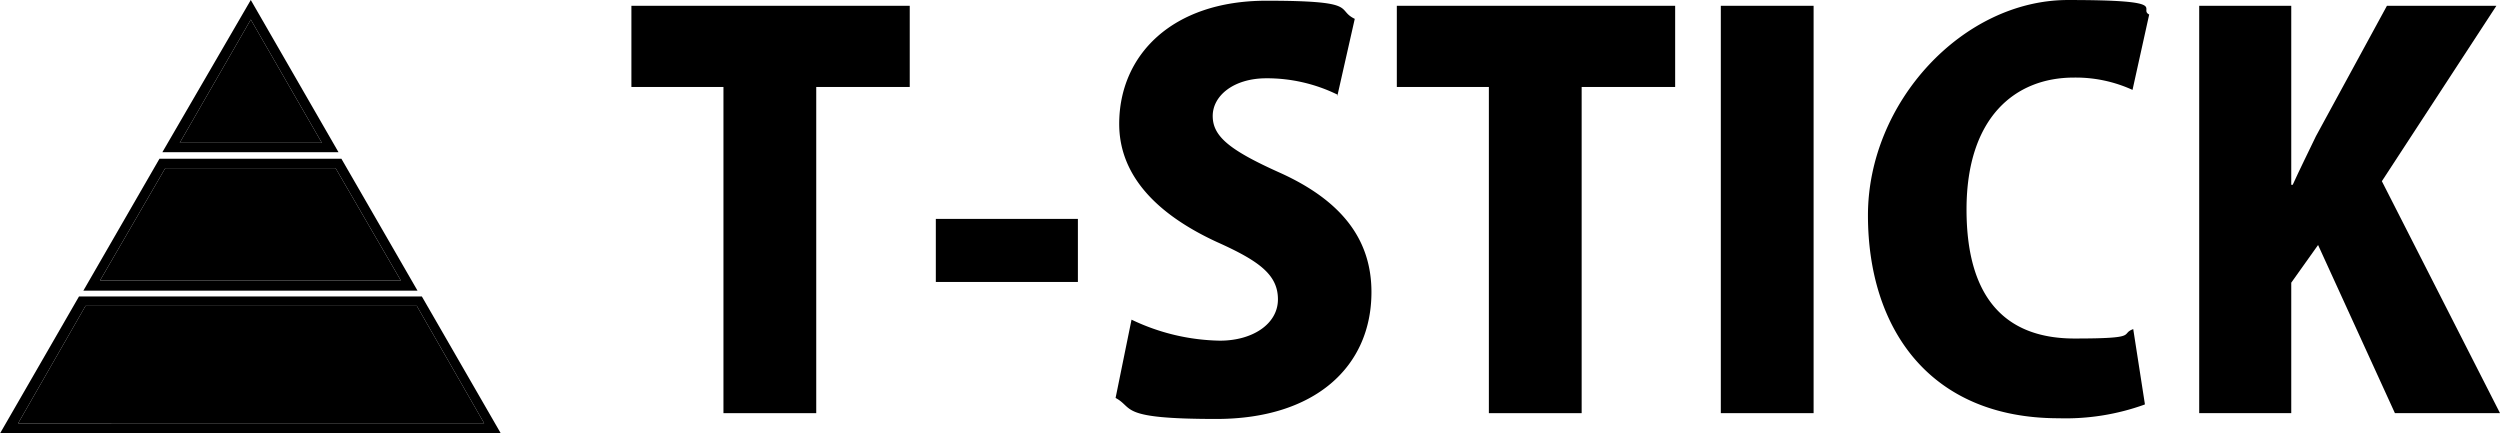
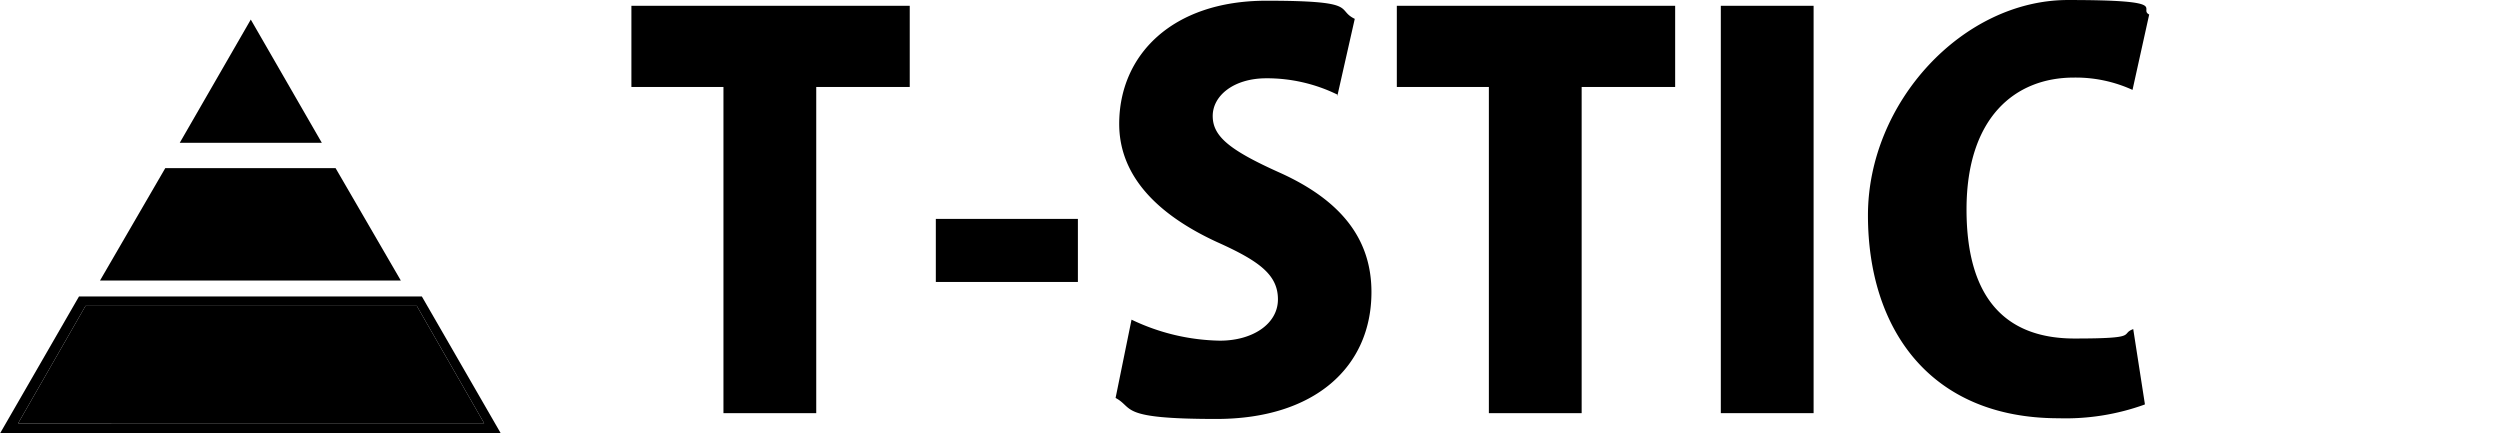
<svg xmlns="http://www.w3.org/2000/svg" id="_レイヤー_1-2" width="191.608" height="33.221" viewBox="0 0 191.608 33.221">
-   <path id="_パス_6" d="M29.177,0,22.4,11.666H35.9Zm0,1.5,5.444,9.444H23.733Z" transform="translate(-9.956 0)" />
  <path id="パス_1" data-name="パス 1" d="M35.688,12.144H24.8L30.244,2.7Z" transform="translate(-11.023 -1.2)" />
  <path id="_パス_7" d="M32.332,40.9H6.055L0,51.4H38.387L32.332,40.9Zm-25.777.722H31.943l5.166,9H1.389Z" transform="translate(0 -18.179)" />
  <path id="パス_2" data-name="パス 2" d="M38.221,51.2H2.5l5.166-9H33.054Z" transform="translate(-1.111 -18.757)" />
-   <path id="_パス_8" d="M31.277,21.9H17.333L11.5,32.011H37.11Zm-18.5,9.333,5-8.611H30.832l5,8.611Z" transform="translate(-5.111 -9.734)" />
  <path id="パス_3" data-name="パス 3" d="M36.854,31.811H13.8l5-8.611H31.855Z" transform="translate(-6.134 -10.312)" />
  <g id="グループ_1" data-name="グループ 1" transform="translate(48.393 0)">
    <path id="パス_4" data-name="パス 4" d="M96.332,8.322H89.166v25H82.055v-25H75V2.1H96.332V8.322Z" transform="translate(-75 -1.656)" />
    <path id="パス_5" data-name="パス 5" d="M117,31.5h10.888v4.833H117Z" transform="translate(-93.668 -14.723)" />
    <path id="パス_6" data-name="パス 6" d="M158.855,8.622a12.262,12.262,0,0,0-5.5-1.278c-2.5,0-4.111,1.333-4.111,2.889s1.278,2.611,5.111,4.333c4.944,2.222,7.055,5.278,7.055,9.166,0,5.722-4.333,9.722-11.888,9.722s-6.277-.833-7.722-1.611l1.222-6a16.24,16.24,0,0,0,6.777,1.611c2.5,0,4.444-1.278,4.444-3.167s-1.444-2.944-4.666-4.389c-4.944-2.278-7.5-5.333-7.5-9.055,0-5.278,4.055-9.444,11.277-9.444s5.278.667,6.777,1.389L158.8,8.677h0Z" transform="translate(-104.691 -1.344)" />
    <path id="パス_7" data-name="パス 7" d="M201.932,8.322h-7.166v25h-7.111v-25H180.6V2.1h21.332V8.322Z" transform="translate(-121.936 -1.656)" />
    <path id="パス_8" data-name="パス 8" d="M225.3,2.1h7.111V33.321H225.3Z" transform="translate(-141.804 -1.656)" />
    <path id="パス_9" data-name="パス 9" d="M266.821,32.3a17.8,17.8,0,0,1-6.611,1.056c-9.888,0-14.61-6.889-14.61-15.555s7.277-16.5,15.333-16.5,5.333.667,6.222,1.111l-1.278,5.778a10.454,10.454,0,0,0-4.5-.944c-4.5,0-8.222,3.055-8.222,10.111s3.222,9.888,8.277,9.888,3.444-.333,4.5-.722l.889,5.722h0Z" transform="translate(-150.827 -1.3)" />
-     <path id="パス_10" data-name="パス 10" d="M314.354,33.321H306.3l-5.889-12.888-2.056,2.889v10H291.3V2.1h7.055V15.822h.111c.556-1.222,1.167-2.444,1.778-3.722l5.444-10h8.389L305.3,15.544l9.055,17.777Z" transform="translate(-171.139 -1.656)" />
  </g>
</svg>